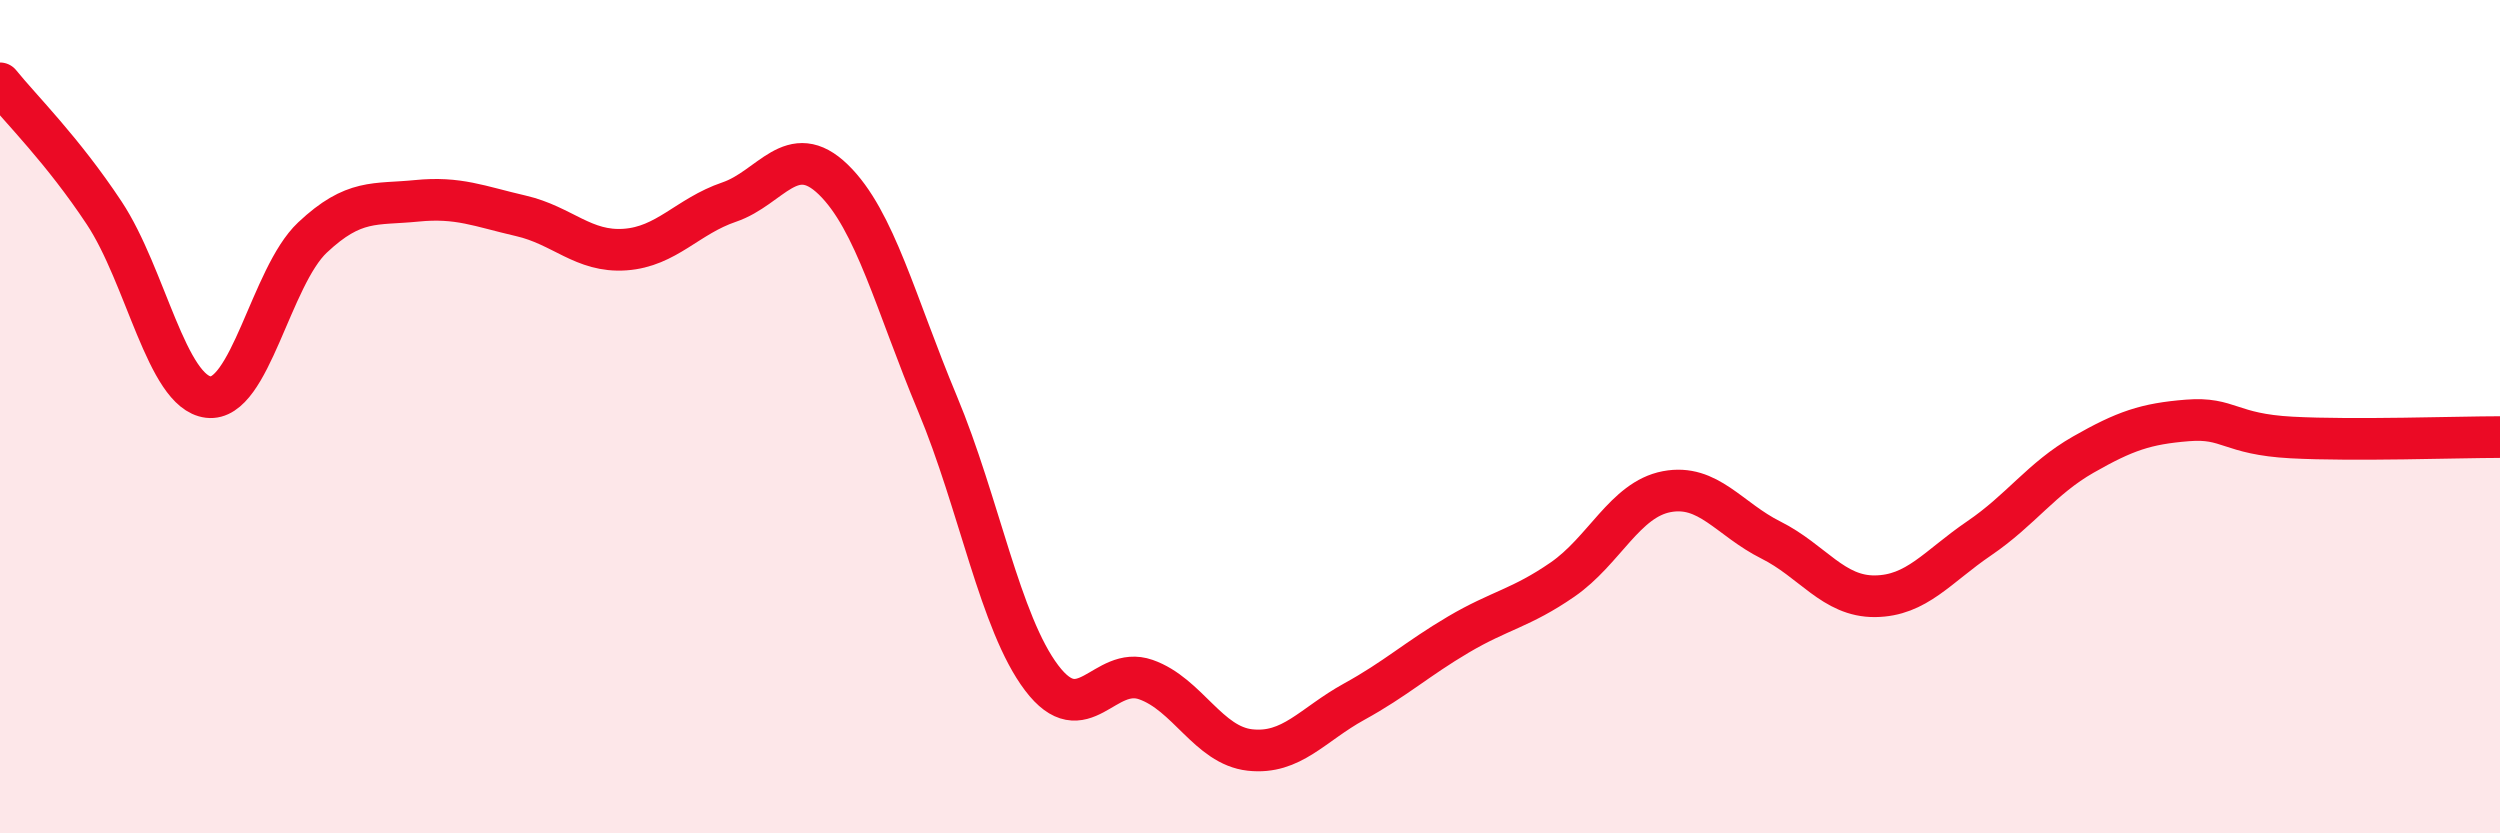
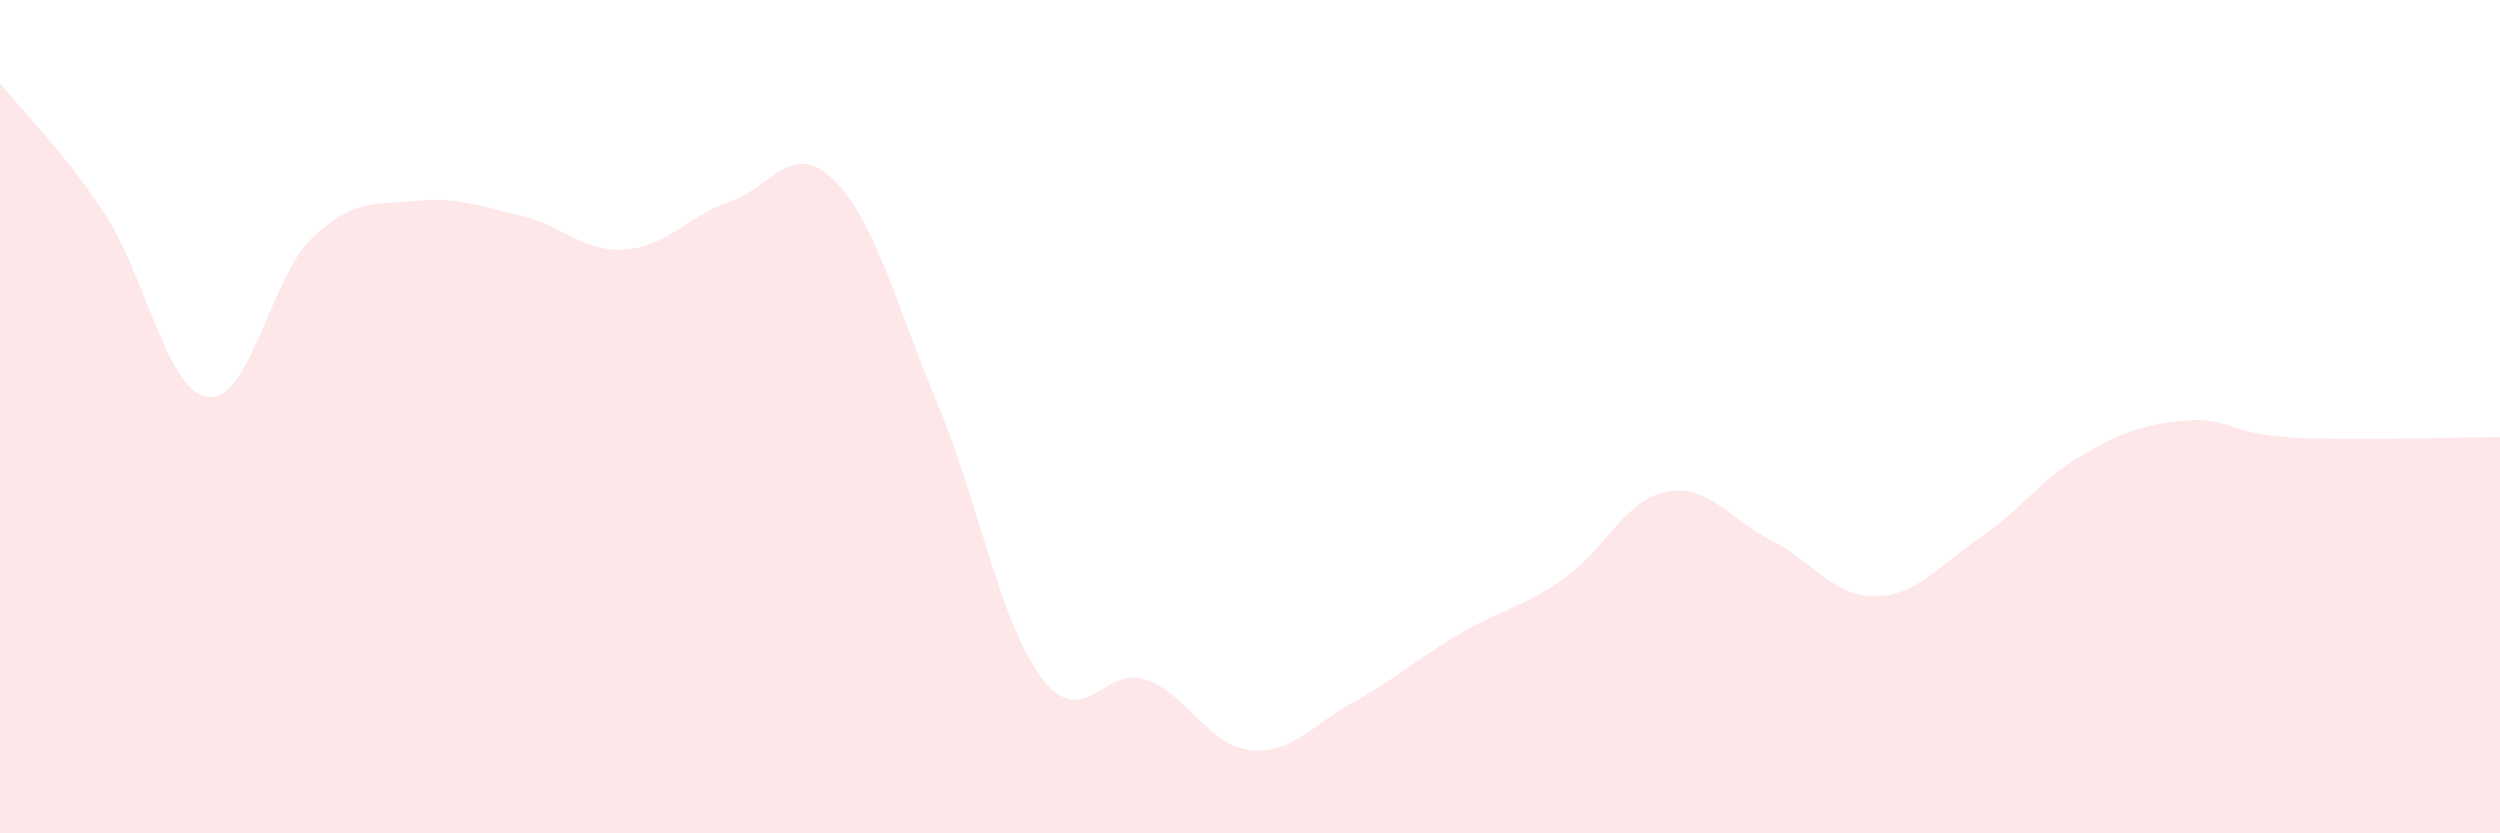
<svg xmlns="http://www.w3.org/2000/svg" width="60" height="20" viewBox="0 0 60 20">
  <path d="M 0,2 C 0.5,2.62 1.5,3.6 2.5,5.11 C 3.5,6.62 4,9.41 5,9.53 C 6,9.65 6.5,6.64 7.5,5.7 C 8.5,4.76 9,4.92 10,4.82 C 11,4.72 11.5,4.95 12.5,5.18 C 13.5,5.41 14,6.06 15,5.99 C 16,5.92 16.5,5.19 17.5,4.85 C 18.5,4.51 19,3.34 20,4.31 C 21,5.28 21.5,7.3 22.5,9.69 C 23.5,12.08 24,14.95 25,16.27 C 26,17.59 26.5,15.96 27.5,16.31 C 28.5,16.66 29,17.89 30,18 C 31,18.11 31.5,17.39 32.5,16.84 C 33.5,16.29 34,15.82 35,15.23 C 36,14.64 36.5,14.6 37.5,13.91 C 38.5,13.22 39,11.99 40,11.8 C 41,11.61 41.5,12.46 42.5,12.96 C 43.5,13.46 44,14.32 45,14.31 C 46,14.3 46.5,13.6 47.5,12.92 C 48.5,12.24 49,11.48 50,10.91 C 51,10.34 51.5,10.17 52.5,10.09 C 53.5,10.01 53.5,10.42 55,10.5 C 56.5,10.58 59,10.49 60,10.49L60 20L0 20Z" fill="#EB0A25" opacity="0.1" stroke-linecap="round" stroke-linejoin="round" />
-   <path d="M 0,2 C 0.5,2.62 1.5,3.6 2.5,5.11 C 3.5,6.62 4,9.41 5,9.53 C 6,9.65 6.5,6.64 7.5,5.7 C 8.5,4.76 9,4.92 10,4.82 C 11,4.72 11.5,4.95 12.5,5.18 C 13.5,5.41 14,6.06 15,5.99 C 16,5.92 16.5,5.19 17.5,4.85 C 18.5,4.51 19,3.34 20,4.31 C 21,5.28 21.5,7.3 22.5,9.69 C 23.5,12.08 24,14.95 25,16.27 C 26,17.59 26.5,15.96 27.5,16.31 C 28.5,16.66 29,17.89 30,18 C 31,18.11 31.5,17.39 32.5,16.84 C 33.5,16.29 34,15.82 35,15.23 C 36,14.64 36.5,14.6 37.5,13.91 C 38.5,13.22 39,11.99 40,11.8 C 41,11.61 41.5,12.46 42.5,12.96 C 43.5,13.46 44,14.32 45,14.31 C 46,14.3 46.5,13.6 47.5,12.92 C 48.5,12.24 49,11.48 50,10.91 C 51,10.34 51.5,10.17 52.5,10.09 C 53.5,10.01 53.5,10.42 55,10.5 C 56.5,10.58 59,10.49 60,10.49" stroke="#EB0A25" stroke-width="1" fill="none" stroke-linecap="round" stroke-linejoin="round" />
</svg>